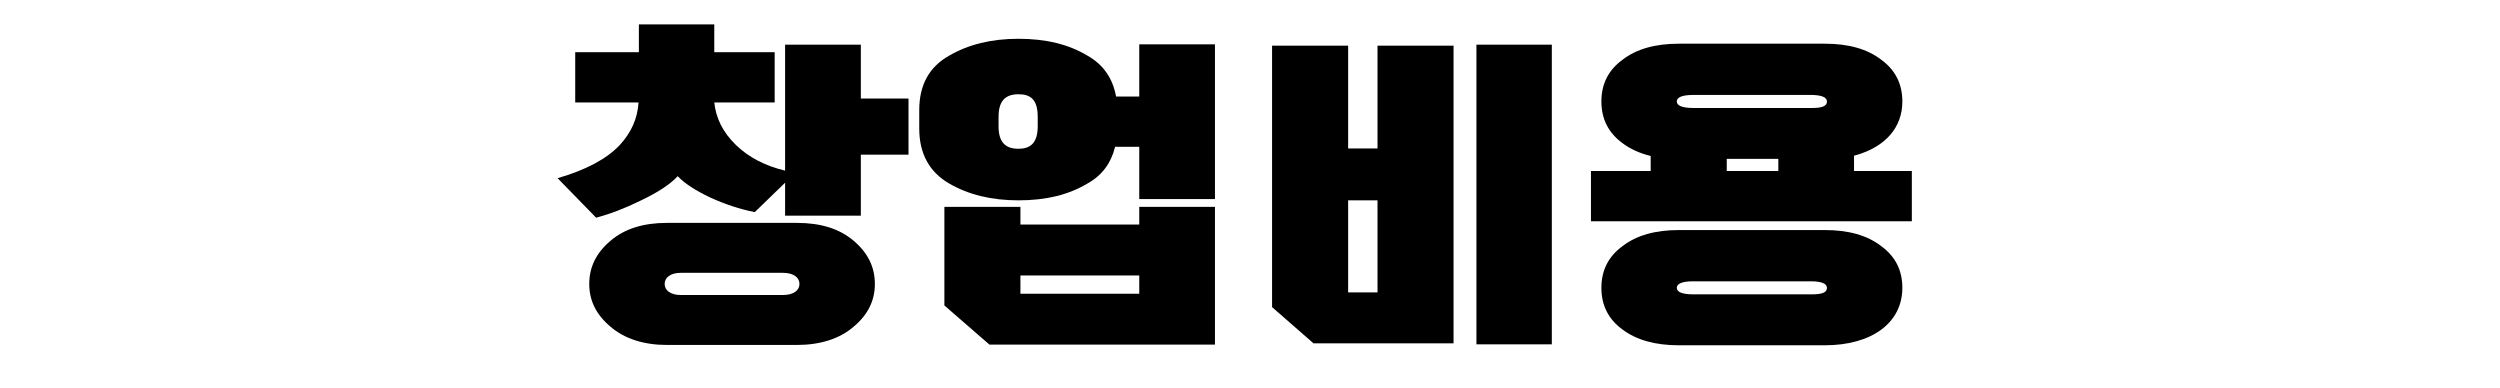
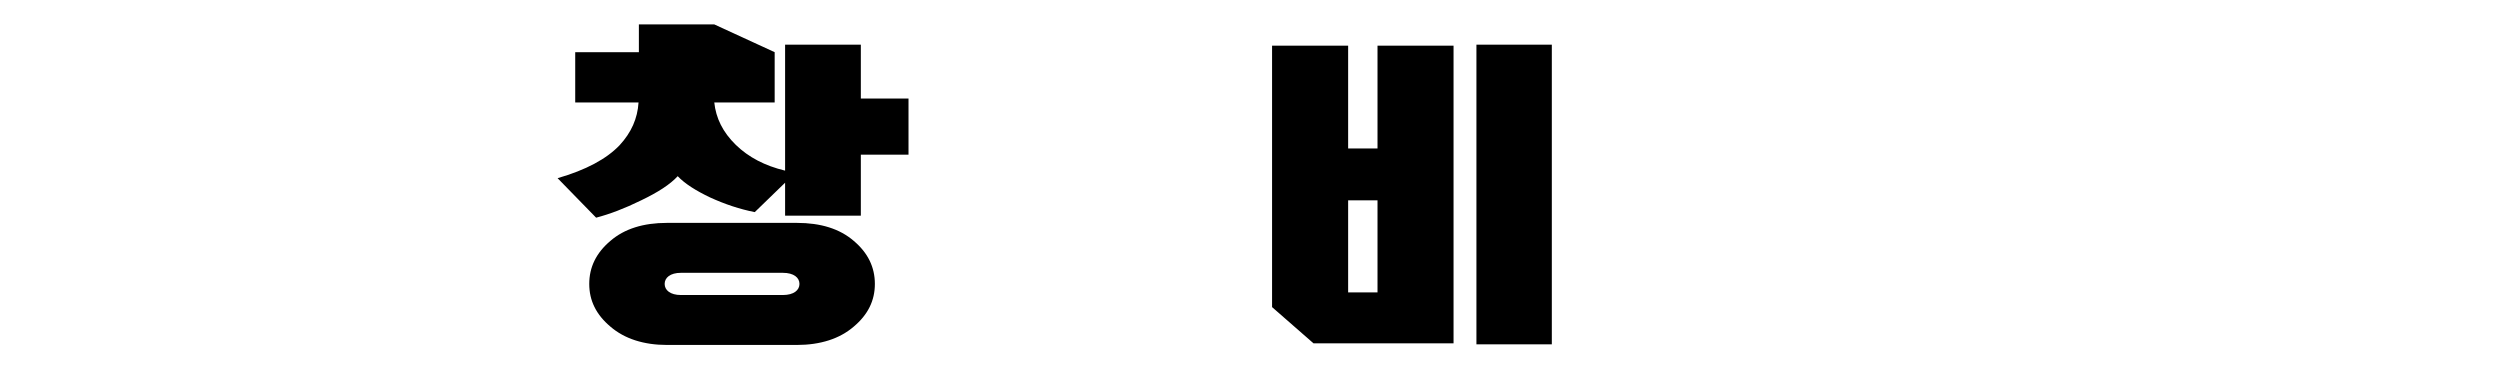
<svg xmlns="http://www.w3.org/2000/svg" width="387" zoomAndPan="magnify" viewBox="0 0 290.25 45" height="60" preserveAspectRatio="xMidYMid meet" version="1.0">
  <defs>
    <g />
  </defs>
  <g fill="#000000" fill-opacity="1">
    <g transform="translate(65.912, 33.721)">
      <g>
-         <path d="M 34.031 -28.535 L 25.238 -28.535 L 25.238 -13.91 C 22.891 -14.477 20.996 -15.461 19.516 -16.902 C 18 -18.379 17.207 -20.008 17.016 -21.828 L 24.027 -21.828 L 24.027 -27.664 L 17.016 -27.664 L 17.016 -30.887 L 8.262 -30.887 L 8.262 -27.664 L 0.871 -27.664 L 0.871 -21.828 L 8.223 -21.828 C 8.109 -19.973 7.391 -18.344 6.027 -16.863 C 4.508 -15.273 2.121 -13.984 -1.176 -13.035 L 3.297 -8.449 C 4.891 -8.867 6.594 -9.512 8.527 -10.461 C 10.496 -11.406 11.898 -12.316 12.77 -13.266 C 13.605 -12.391 14.855 -11.598 16.523 -10.801 C 18.266 -10.004 19.973 -9.438 21.715 -9.094 L 25.238 -12.508 L 25.238 -8.68 L 34.031 -8.68 L 34.031 -15.766 L 39.566 -15.766 L 39.566 -22.285 L 34.031 -22.285 Z M 35.66 -0.758 C 35.66 -2.691 34.867 -4.359 33.199 -5.762 C 31.566 -7.164 29.371 -7.844 26.605 -7.844 L 11.52 -7.844 C 8.793 -7.844 6.594 -7.164 4.965 -5.762 C 3.297 -4.359 2.5 -2.691 2.5 -0.758 C 2.5 1.176 3.297 2.805 4.965 4.207 C 6.594 5.609 8.828 6.328 11.52 6.328 L 26.605 6.328 C 29.332 6.328 31.566 5.609 33.199 4.207 C 34.867 2.805 35.66 1.176 35.66 -0.758 Z M 26.906 -0.758 C 26.906 -0.039 26.262 0.531 24.973 0.531 L 13.148 0.531 C 11.898 0.531 11.254 -0.039 11.254 -0.758 C 11.254 -1.477 11.898 -2.047 13.148 -2.047 L 24.973 -2.047 C 26.262 -2.047 26.906 -1.477 26.906 -0.758 Z M 26.906 -0.758 " />
+         <path d="M 34.031 -28.535 L 25.238 -28.535 L 25.238 -13.91 C 22.891 -14.477 20.996 -15.461 19.516 -16.902 C 18 -18.379 17.207 -20.008 17.016 -21.828 L 24.027 -21.828 L 24.027 -27.664 L 17.016 -30.887 L 8.262 -30.887 L 8.262 -27.664 L 0.871 -27.664 L 0.871 -21.828 L 8.223 -21.828 C 8.109 -19.973 7.391 -18.344 6.027 -16.863 C 4.508 -15.273 2.121 -13.984 -1.176 -13.035 L 3.297 -8.449 C 4.891 -8.867 6.594 -9.512 8.527 -10.461 C 10.496 -11.406 11.898 -12.316 12.77 -13.266 C 13.605 -12.391 14.855 -11.598 16.523 -10.801 C 18.266 -10.004 19.973 -9.438 21.715 -9.094 L 25.238 -12.508 L 25.238 -8.68 L 34.031 -8.68 L 34.031 -15.766 L 39.566 -15.766 L 39.566 -22.285 L 34.031 -22.285 Z M 35.66 -0.758 C 35.66 -2.691 34.867 -4.359 33.199 -5.762 C 31.566 -7.164 29.371 -7.844 26.605 -7.844 L 11.52 -7.844 C 8.793 -7.844 6.594 -7.164 4.965 -5.762 C 3.297 -4.359 2.5 -2.691 2.5 -0.758 C 2.5 1.176 3.297 2.805 4.965 4.207 C 6.594 5.609 8.828 6.328 11.52 6.328 L 26.605 6.328 C 29.332 6.328 31.566 5.609 33.199 4.207 C 34.867 2.805 35.66 1.176 35.66 -0.758 Z M 26.906 -0.758 C 26.906 -0.039 26.262 0.531 24.973 0.531 L 13.148 0.531 C 11.898 0.531 11.254 -0.039 11.254 -0.758 C 11.254 -1.477 11.898 -2.047 13.148 -2.047 L 24.973 -2.047 C 26.262 -2.047 26.906 -1.477 26.906 -0.758 Z M 26.906 -0.758 " />
      </g>
    </g>
  </g>
  <g fill="#000000" fill-opacity="1">
    <g transform="translate(105.17, 33.721)">
      <g>
-         <path d="M 27.098 -28.574 L 27.098 -22.512 L 24.406 -22.512 C 24.027 -24.594 22.965 -26.188 21.109 -27.246 C 18.91 -28.574 16.258 -29.219 13.074 -29.219 C 9.969 -29.219 7.277 -28.574 5.004 -27.246 C 2.73 -25.961 1.555 -23.875 1.555 -20.957 L 1.555 -18.797 C 1.555 -15.879 2.73 -13.758 5.004 -12.43 C 7.277 -11.105 9.969 -10.461 13.074 -10.461 C 16.258 -10.461 18.91 -11.105 21.109 -12.43 C 22.812 -13.379 23.836 -14.816 24.293 -16.676 L 27.098 -16.676 L 27.098 -10.609 L 35.887 -10.609 L 35.887 -28.574 Z M 4.473 1.742 L 9.703 6.289 L 35.887 6.289 L 35.887 -9.703 L 27.098 -9.703 L 27.098 -7.656 L 13.301 -7.656 L 13.301 -9.703 L 4.473 -9.703 Z M 13.301 0.379 L 13.301 -1.742 L 27.098 -1.742 L 27.098 0.379 Z M 15.309 -19.062 C 15.309 -17.055 14.402 -16.449 13.074 -16.449 C 11.633 -16.449 10.762 -17.129 10.762 -19.062 L 10.762 -20.16 C 10.762 -22.094 11.633 -22.777 13.074 -22.777 C 14.402 -22.777 15.309 -22.246 15.309 -20.16 Z M 15.309 -19.062 " />
-       </g>
+         </g>
    </g>
  </g>
  <g fill="#000000" fill-opacity="1">
    <g transform="translate(144.429, 33.721)">
      <g>
        <path d="M 12.09 0.227 L 12.09 -10.461 L 15.5 -10.461 L 15.5 0.227 Z M 3.258 1.934 L 8.07 6.141 L 24.328 6.141 L 24.328 -28.422 L 15.5 -28.422 L 15.5 -16.484 L 12.09 -16.484 L 12.09 -28.422 L 3.258 -28.422 Z M 35.738 -28.535 L 26.984 -28.535 L 26.984 6.254 L 35.738 6.254 Z M 35.738 -28.535 " />
      </g>
    </g>
  </g>
  <g fill="#000000" fill-opacity="1">
    <g transform="translate(183.687, 33.721)">
      <g>
-         <path d="M 1.023 -13.871 L 1.023 -8.035 L 38.277 -8.035 L 38.277 -13.871 L 31.566 -13.871 L 31.566 -15.652 L 31.871 -15.727 C 35.207 -16.711 37.176 -18.91 37.176 -21.941 C 37.176 -23.949 36.383 -25.582 34.715 -26.793 C 33.086 -28.043 30.926 -28.648 28.156 -28.648 L 11.254 -28.648 C 8.488 -28.648 6.328 -28.043 4.699 -26.793 C 3.031 -25.582 2.234 -23.949 2.234 -21.941 C 2.234 -19.934 3.031 -18.305 4.699 -17.09 C 5.609 -16.41 6.707 -15.918 7.957 -15.613 L 7.957 -13.871 Z M 28.156 6.367 C 33.652 6.367 37.176 3.75 37.176 -0.305 C 37.176 -2.312 36.383 -3.941 34.715 -5.152 C 33.086 -6.406 30.926 -7.012 28.156 -7.012 L 11.254 -7.012 C 8.488 -7.012 6.328 -6.406 4.699 -5.152 C 3.031 -3.941 2.234 -2.312 2.234 -0.305 C 2.234 1.707 3.031 3.336 4.699 4.547 C 6.328 5.762 8.488 6.367 11.254 6.367 Z M 12.922 -21.184 C 11.633 -21.184 10.988 -21.449 10.988 -21.941 C 10.988 -22.434 11.633 -22.699 12.922 -22.699 L 26.527 -22.699 C 27.777 -22.699 28.422 -22.434 28.422 -21.941 C 28.422 -21.449 27.969 -21.184 26.68 -21.184 Z M 12.922 0.453 C 11.633 0.453 10.988 0.191 10.988 -0.305 C 10.988 -0.797 11.633 -1.062 12.922 -1.062 L 26.527 -1.062 C 27.777 -1.062 28.422 -0.797 28.422 -0.305 C 28.422 0.191 27.969 0.453 26.68 0.453 Z M 16.789 -13.871 L 16.789 -15.273 L 22.777 -15.273 L 22.777 -13.871 Z M 16.789 -13.871 " />
-       </g>
+         </g>
    </g>
  </g>
</svg>